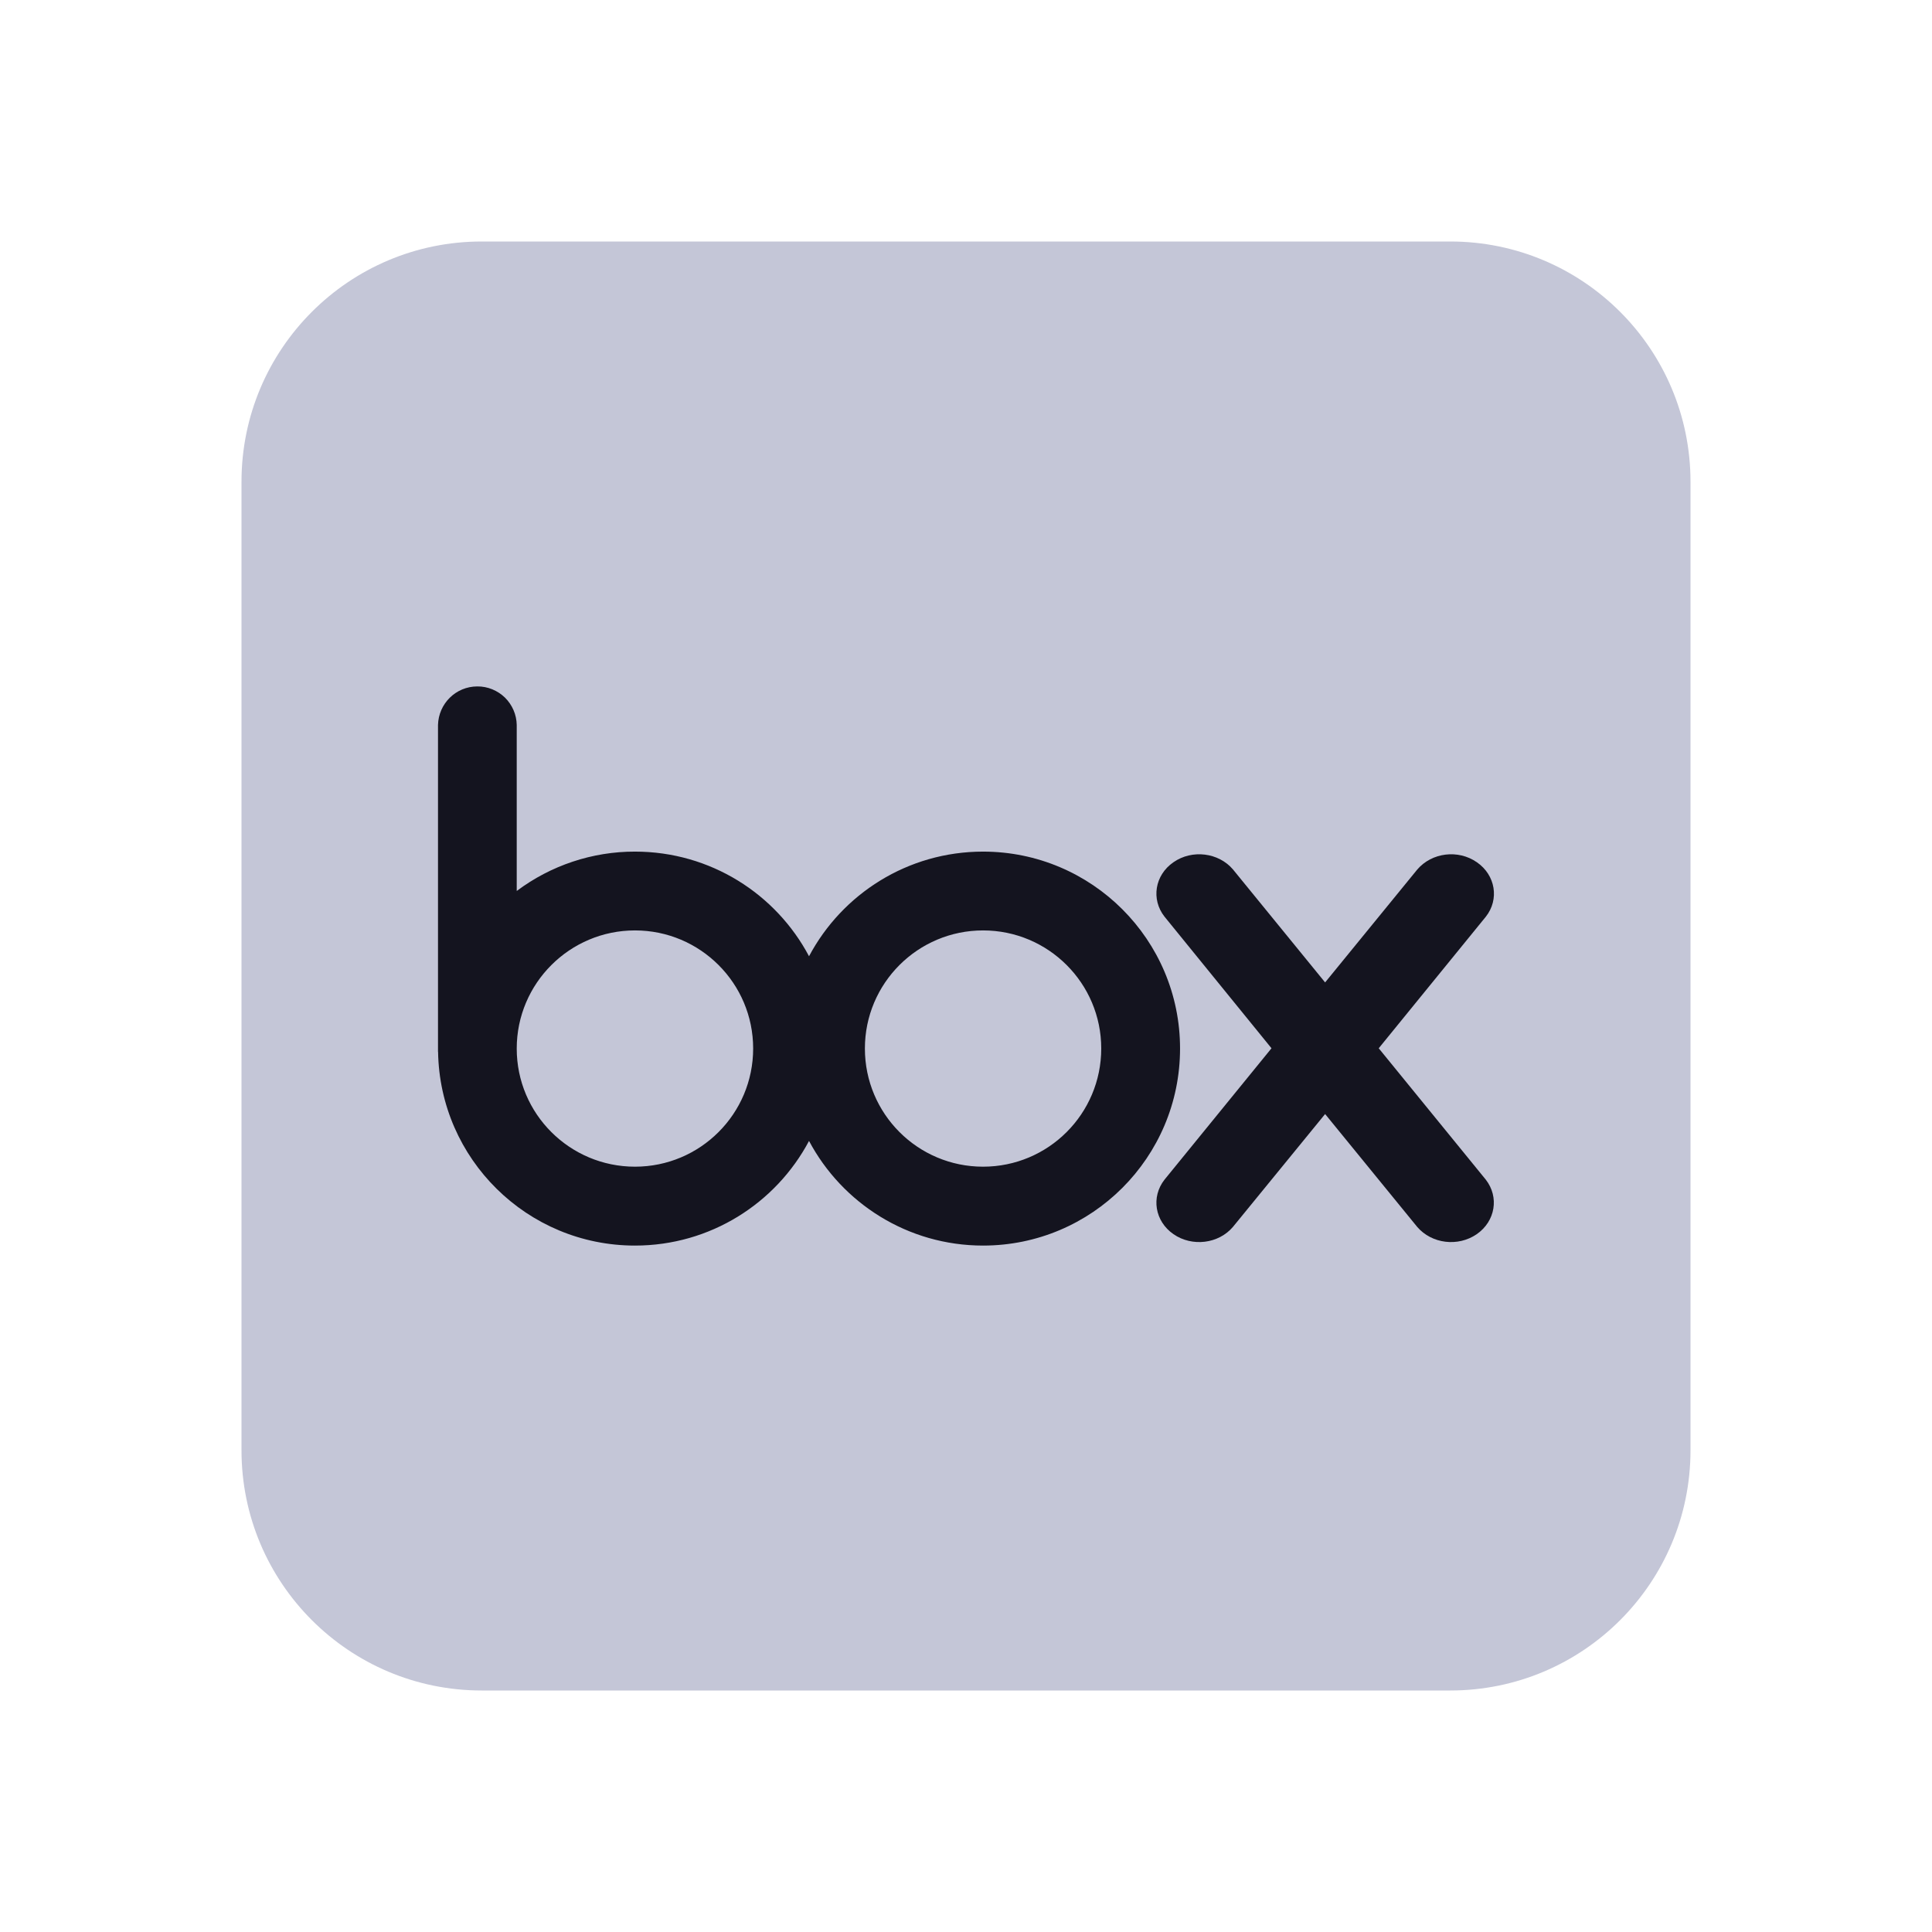
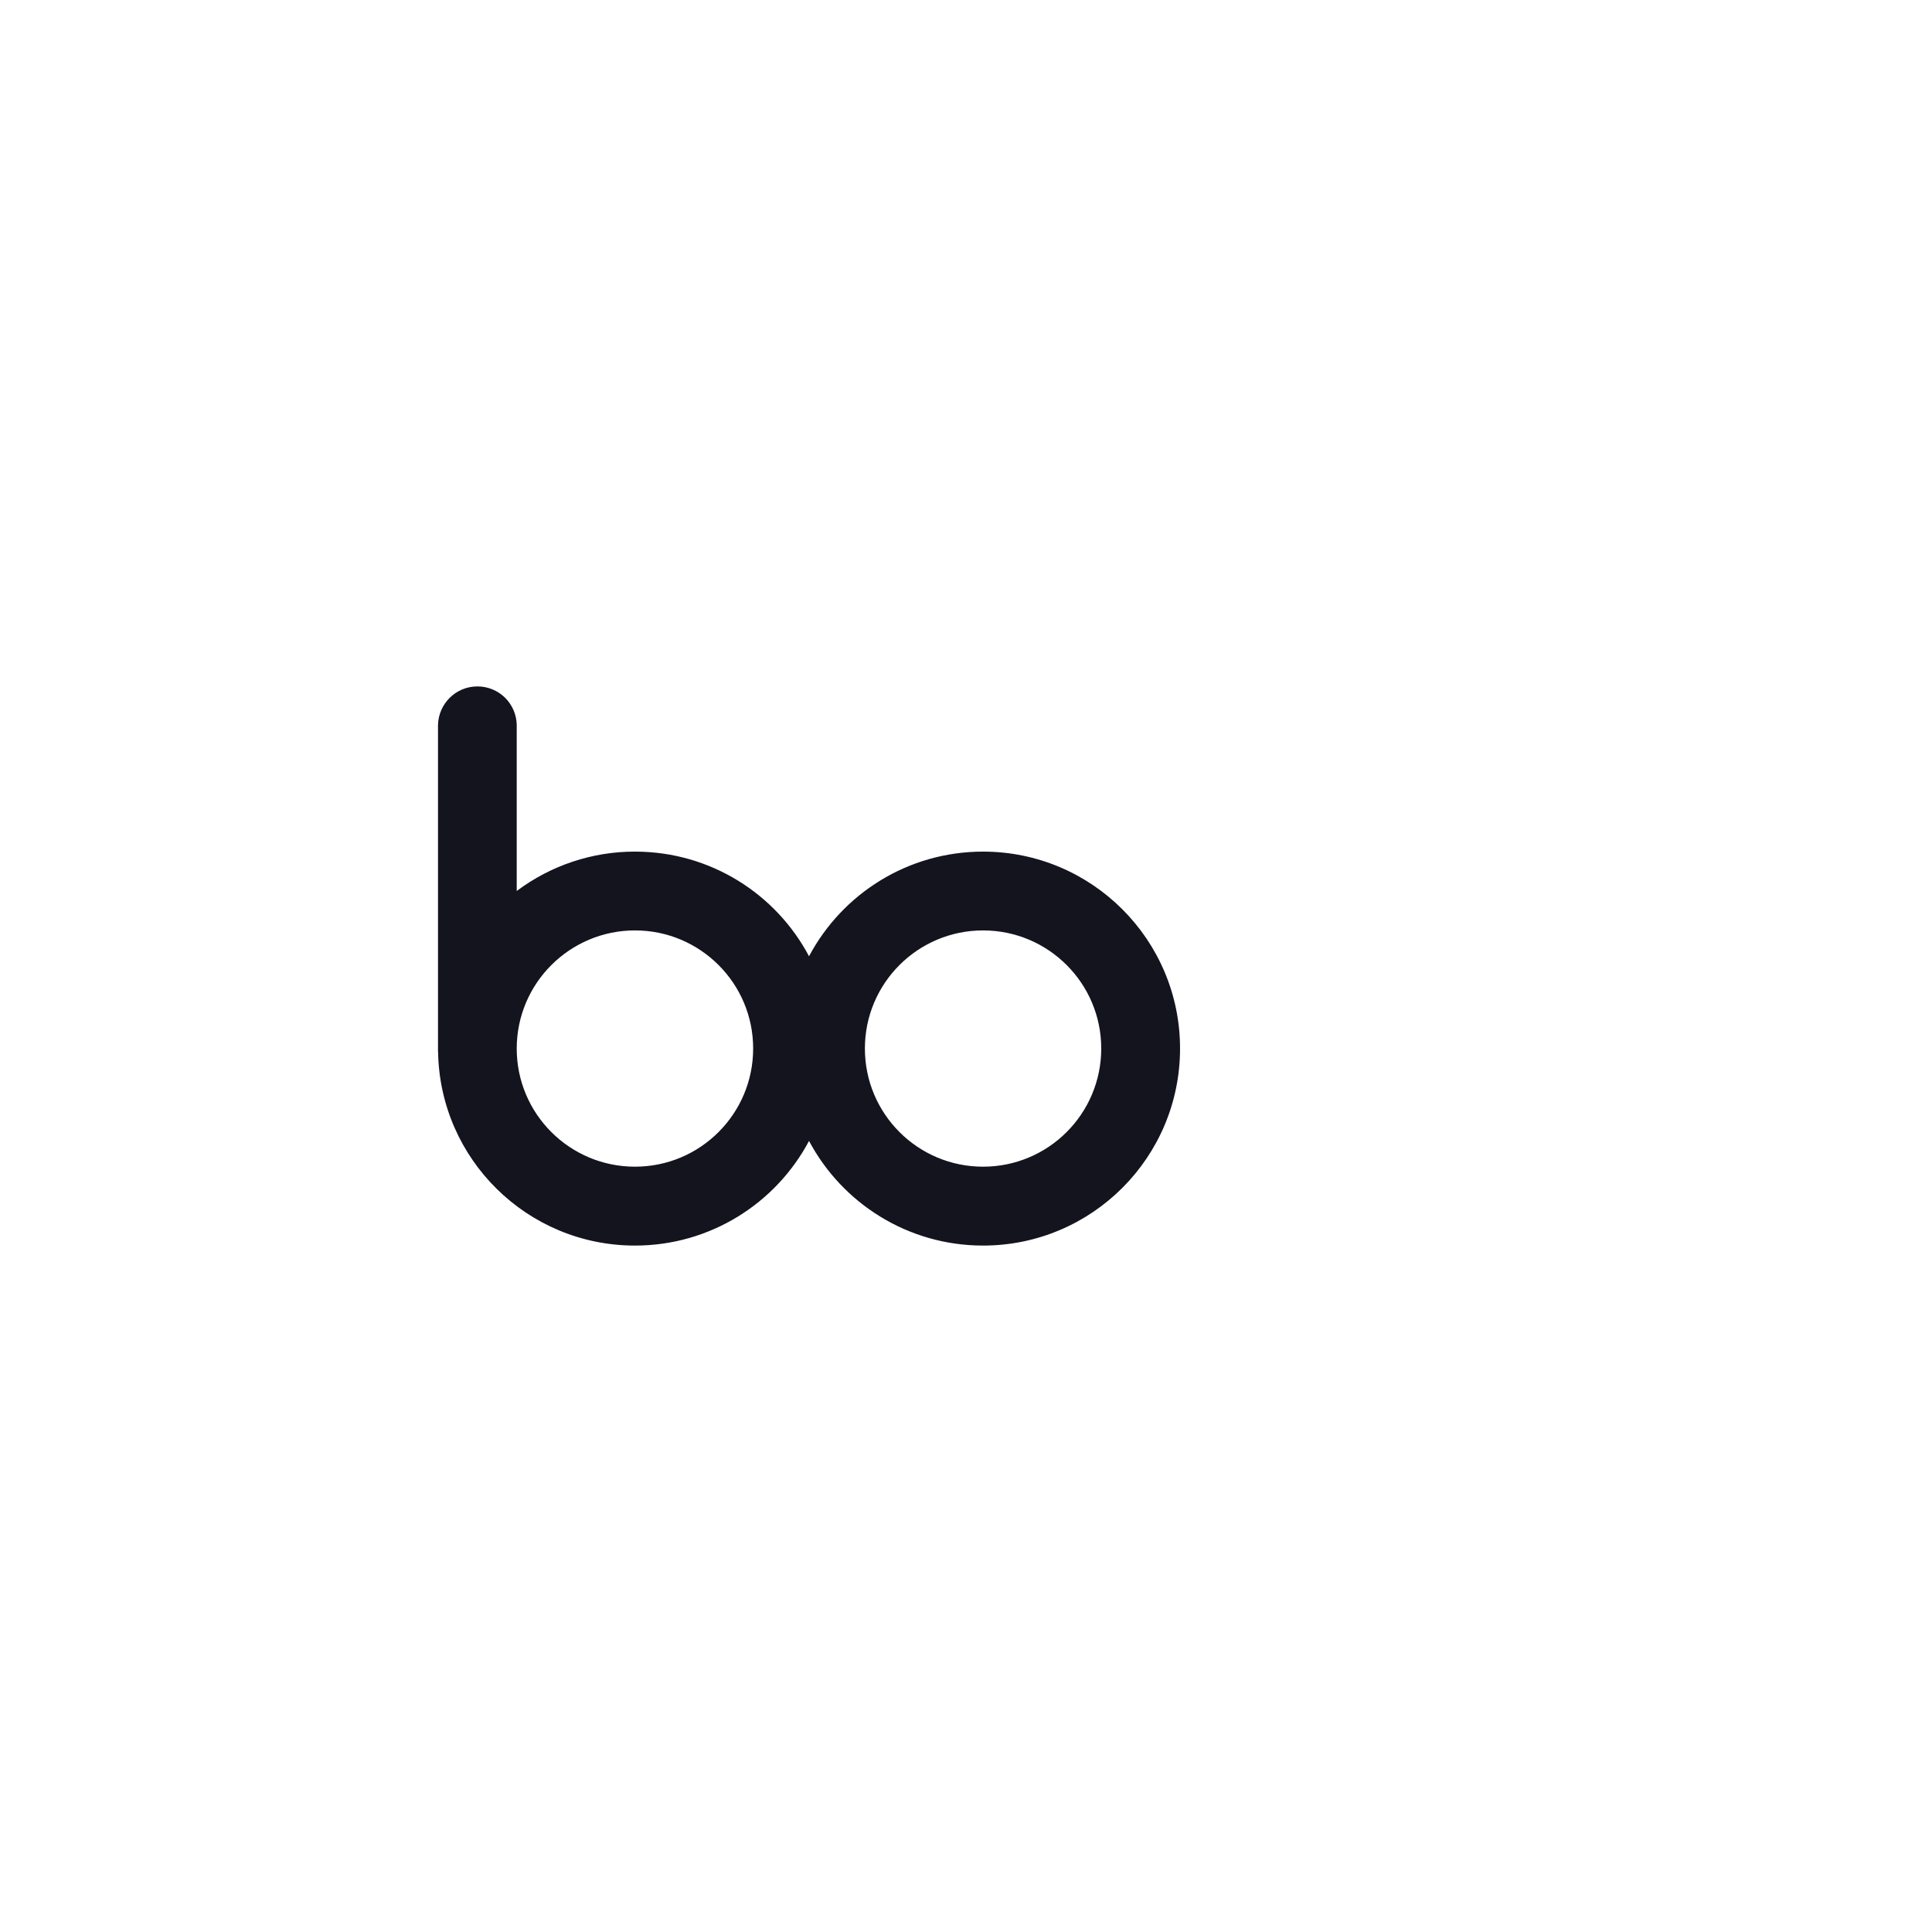
<svg xmlns="http://www.w3.org/2000/svg" width="24" height="24" viewBox="0 0 24 24" fill="none">
-   <path d="M18.016 21H5.984C4.336 21 3 19.664 3 18.016V5.984C3 4.336 4.336 3 5.984 3H18.016C19.664 3 21 4.336 21 5.984V18.016C21 19.664 19.664 21 18.016 21Z" fill="#C4C6D7" />
  <path d="M12.212 10.579C11.276 10.579 10.461 11.105 10.05 11.879C9.64 11.105 8.825 10.579 7.888 10.579C7.359 10.578 6.843 10.75 6.419 11.068V9.006C6.417 8.878 6.364 8.756 6.273 8.666C6.181 8.577 6.058 8.526 5.93 8.527C5.663 8.527 5.448 8.74 5.441 9.006V13.066H5.442C5.463 14.399 6.55 15.473 7.888 15.473C8.825 15.473 9.64 14.946 10.05 14.173C10.461 14.946 11.276 15.473 12.212 15.473C13.563 15.473 14.659 14.378 14.659 13.025C14.659 11.674 13.563 10.579 12.212 10.579V10.579ZM7.888 14.493C7.078 14.493 6.419 13.837 6.419 13.026C6.419 12.215 7.078 11.558 7.888 11.558C8.699 11.558 9.356 12.215 9.356 13.025C9.356 13.836 8.699 14.493 7.888 14.493ZM12.212 14.493C11.401 14.493 10.744 13.836 10.744 13.025C10.744 12.215 11.401 11.558 12.212 11.558C13.023 11.558 13.68 12.215 13.68 13.025C13.68 13.836 13.023 14.493 12.212 14.493Z" fill="#14141F" />
-   <path d="M18.457 14.654L17.127 13.022L18.458 11.387C18.627 11.172 18.578 10.871 18.346 10.711C18.113 10.549 17.787 10.591 17.607 10.8V10.8L16.461 12.204L15.316 10.8V10.8C15.138 10.591 14.809 10.549 14.577 10.711C14.345 10.871 14.297 11.172 14.466 11.387H14.466L15.795 13.022L14.466 14.654H14.466C14.297 14.87 14.345 15.17 14.577 15.331C14.809 15.492 15.138 15.451 15.316 15.241L16.461 13.839L17.605 15.241C17.785 15.451 18.112 15.492 18.345 15.331C18.577 15.17 18.625 14.87 18.457 14.654Z" fill="#14141F" />
</svg>